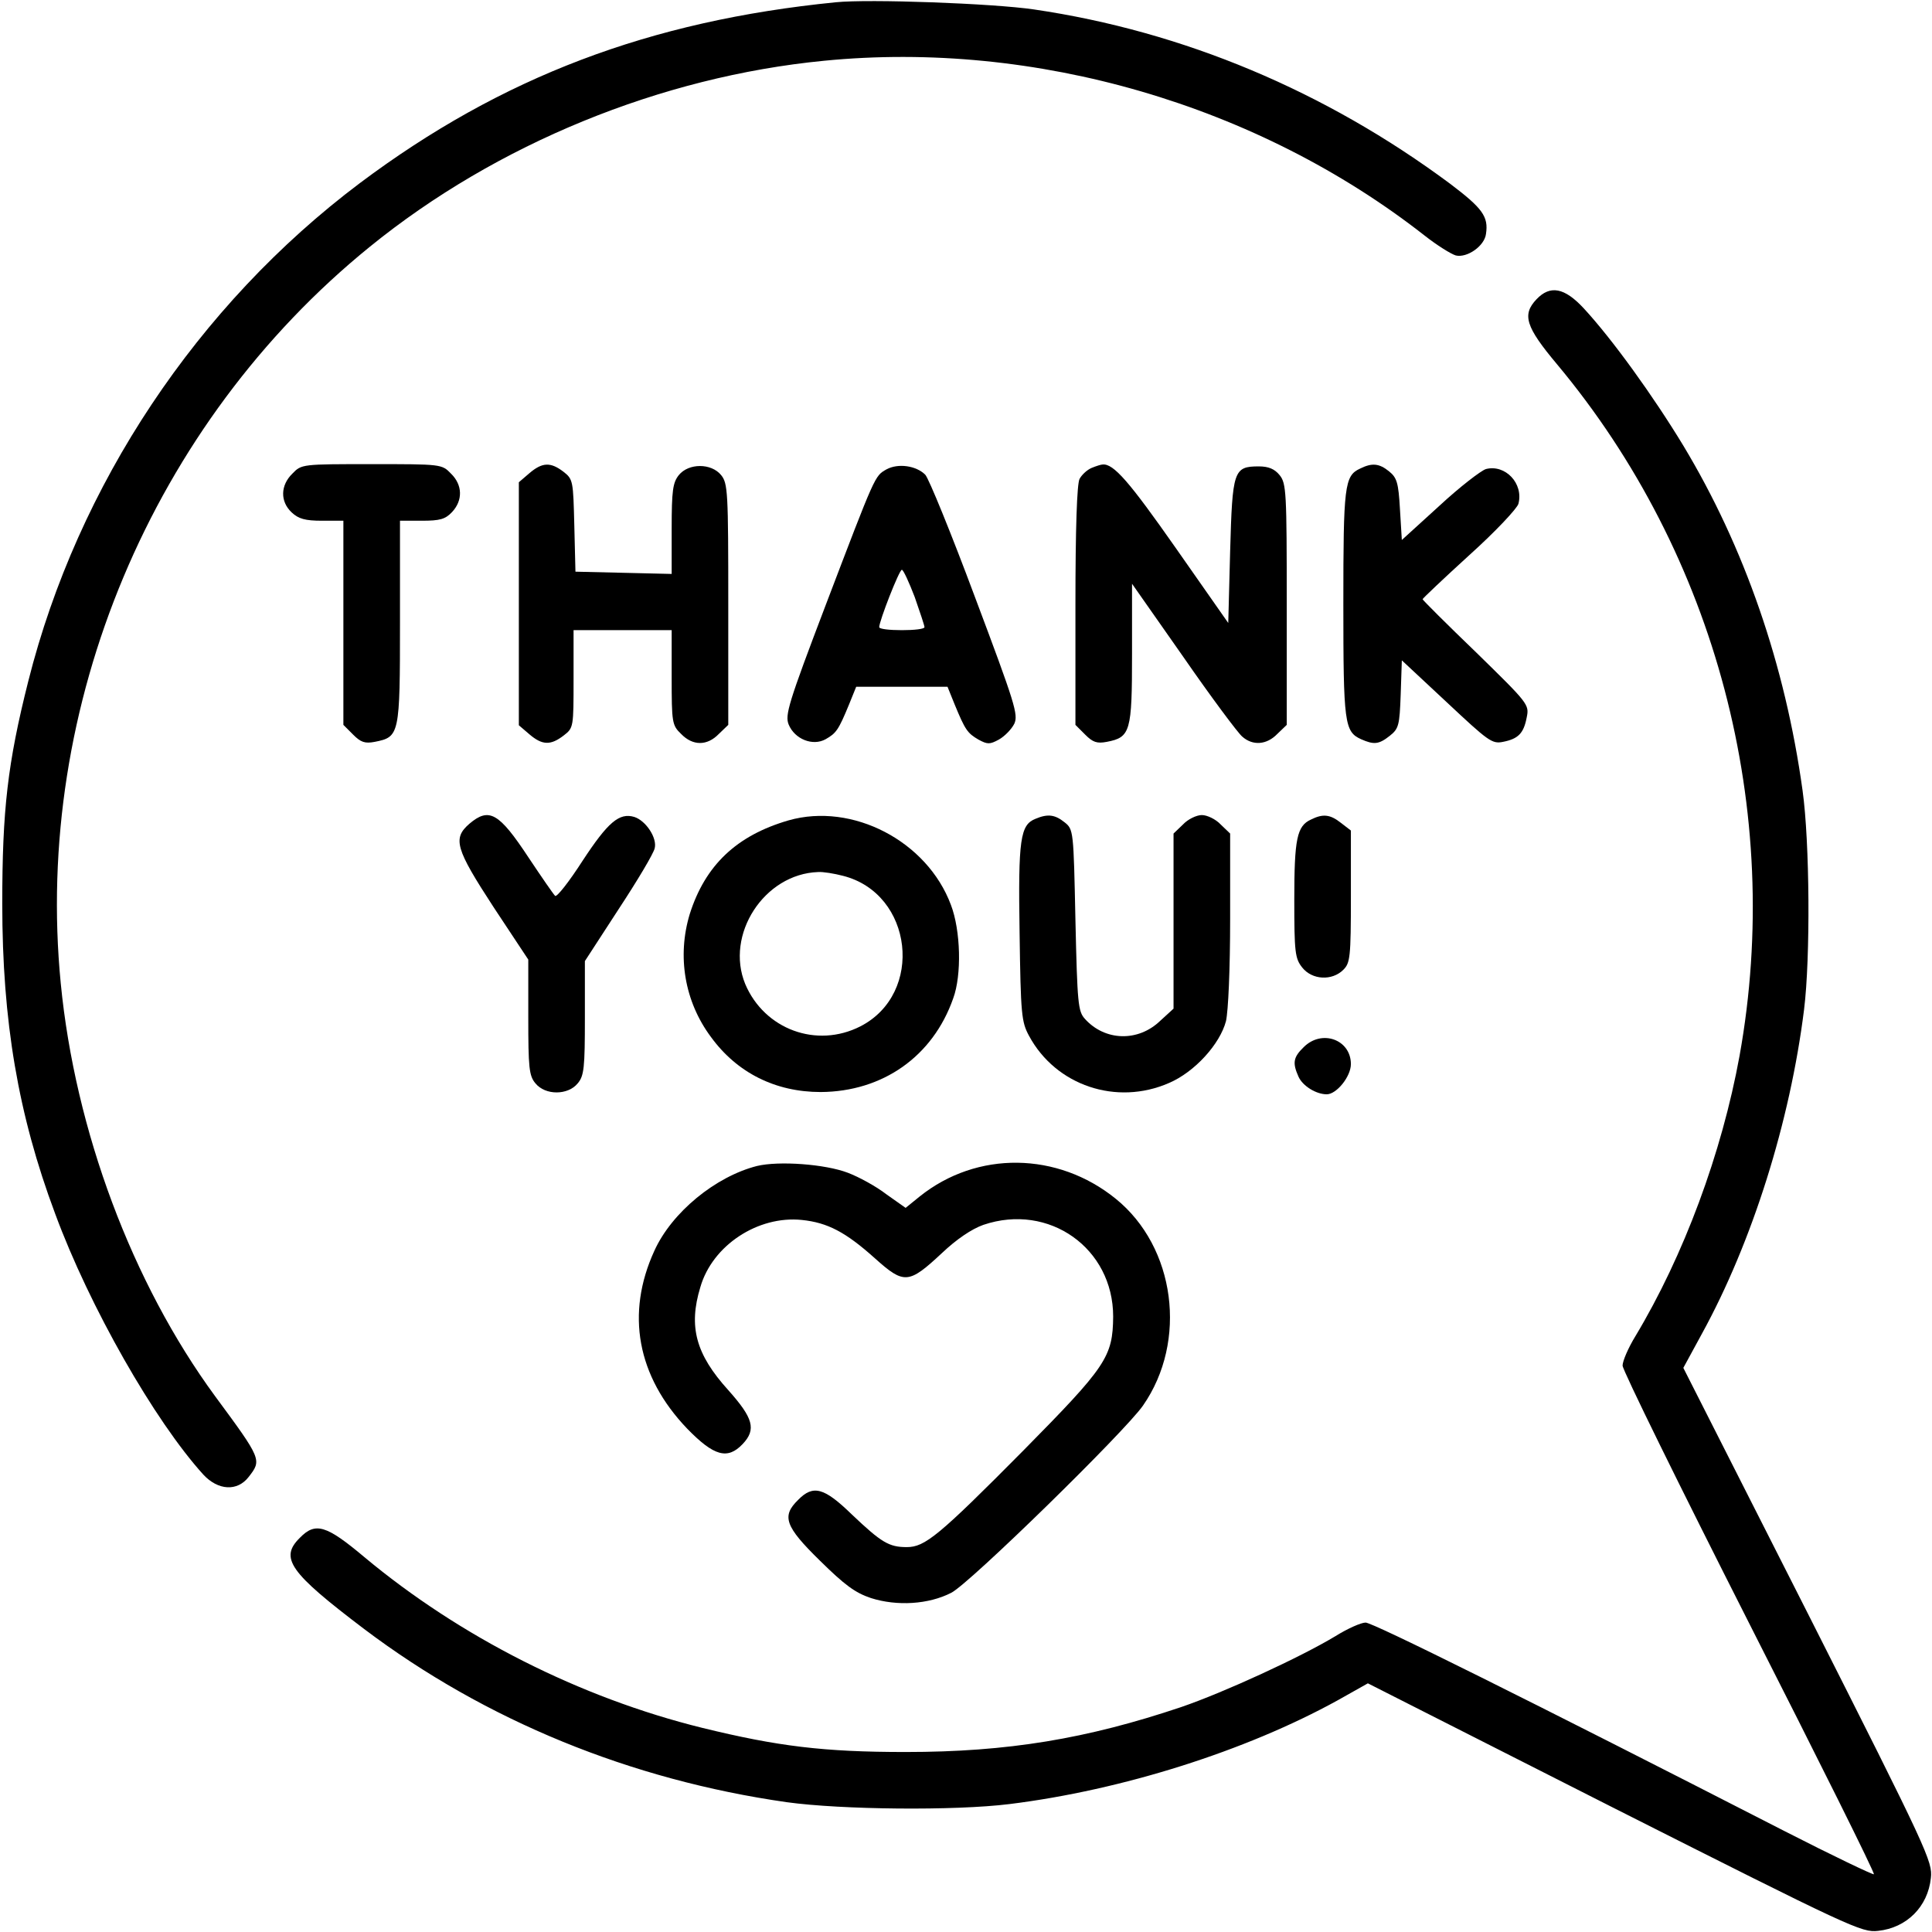
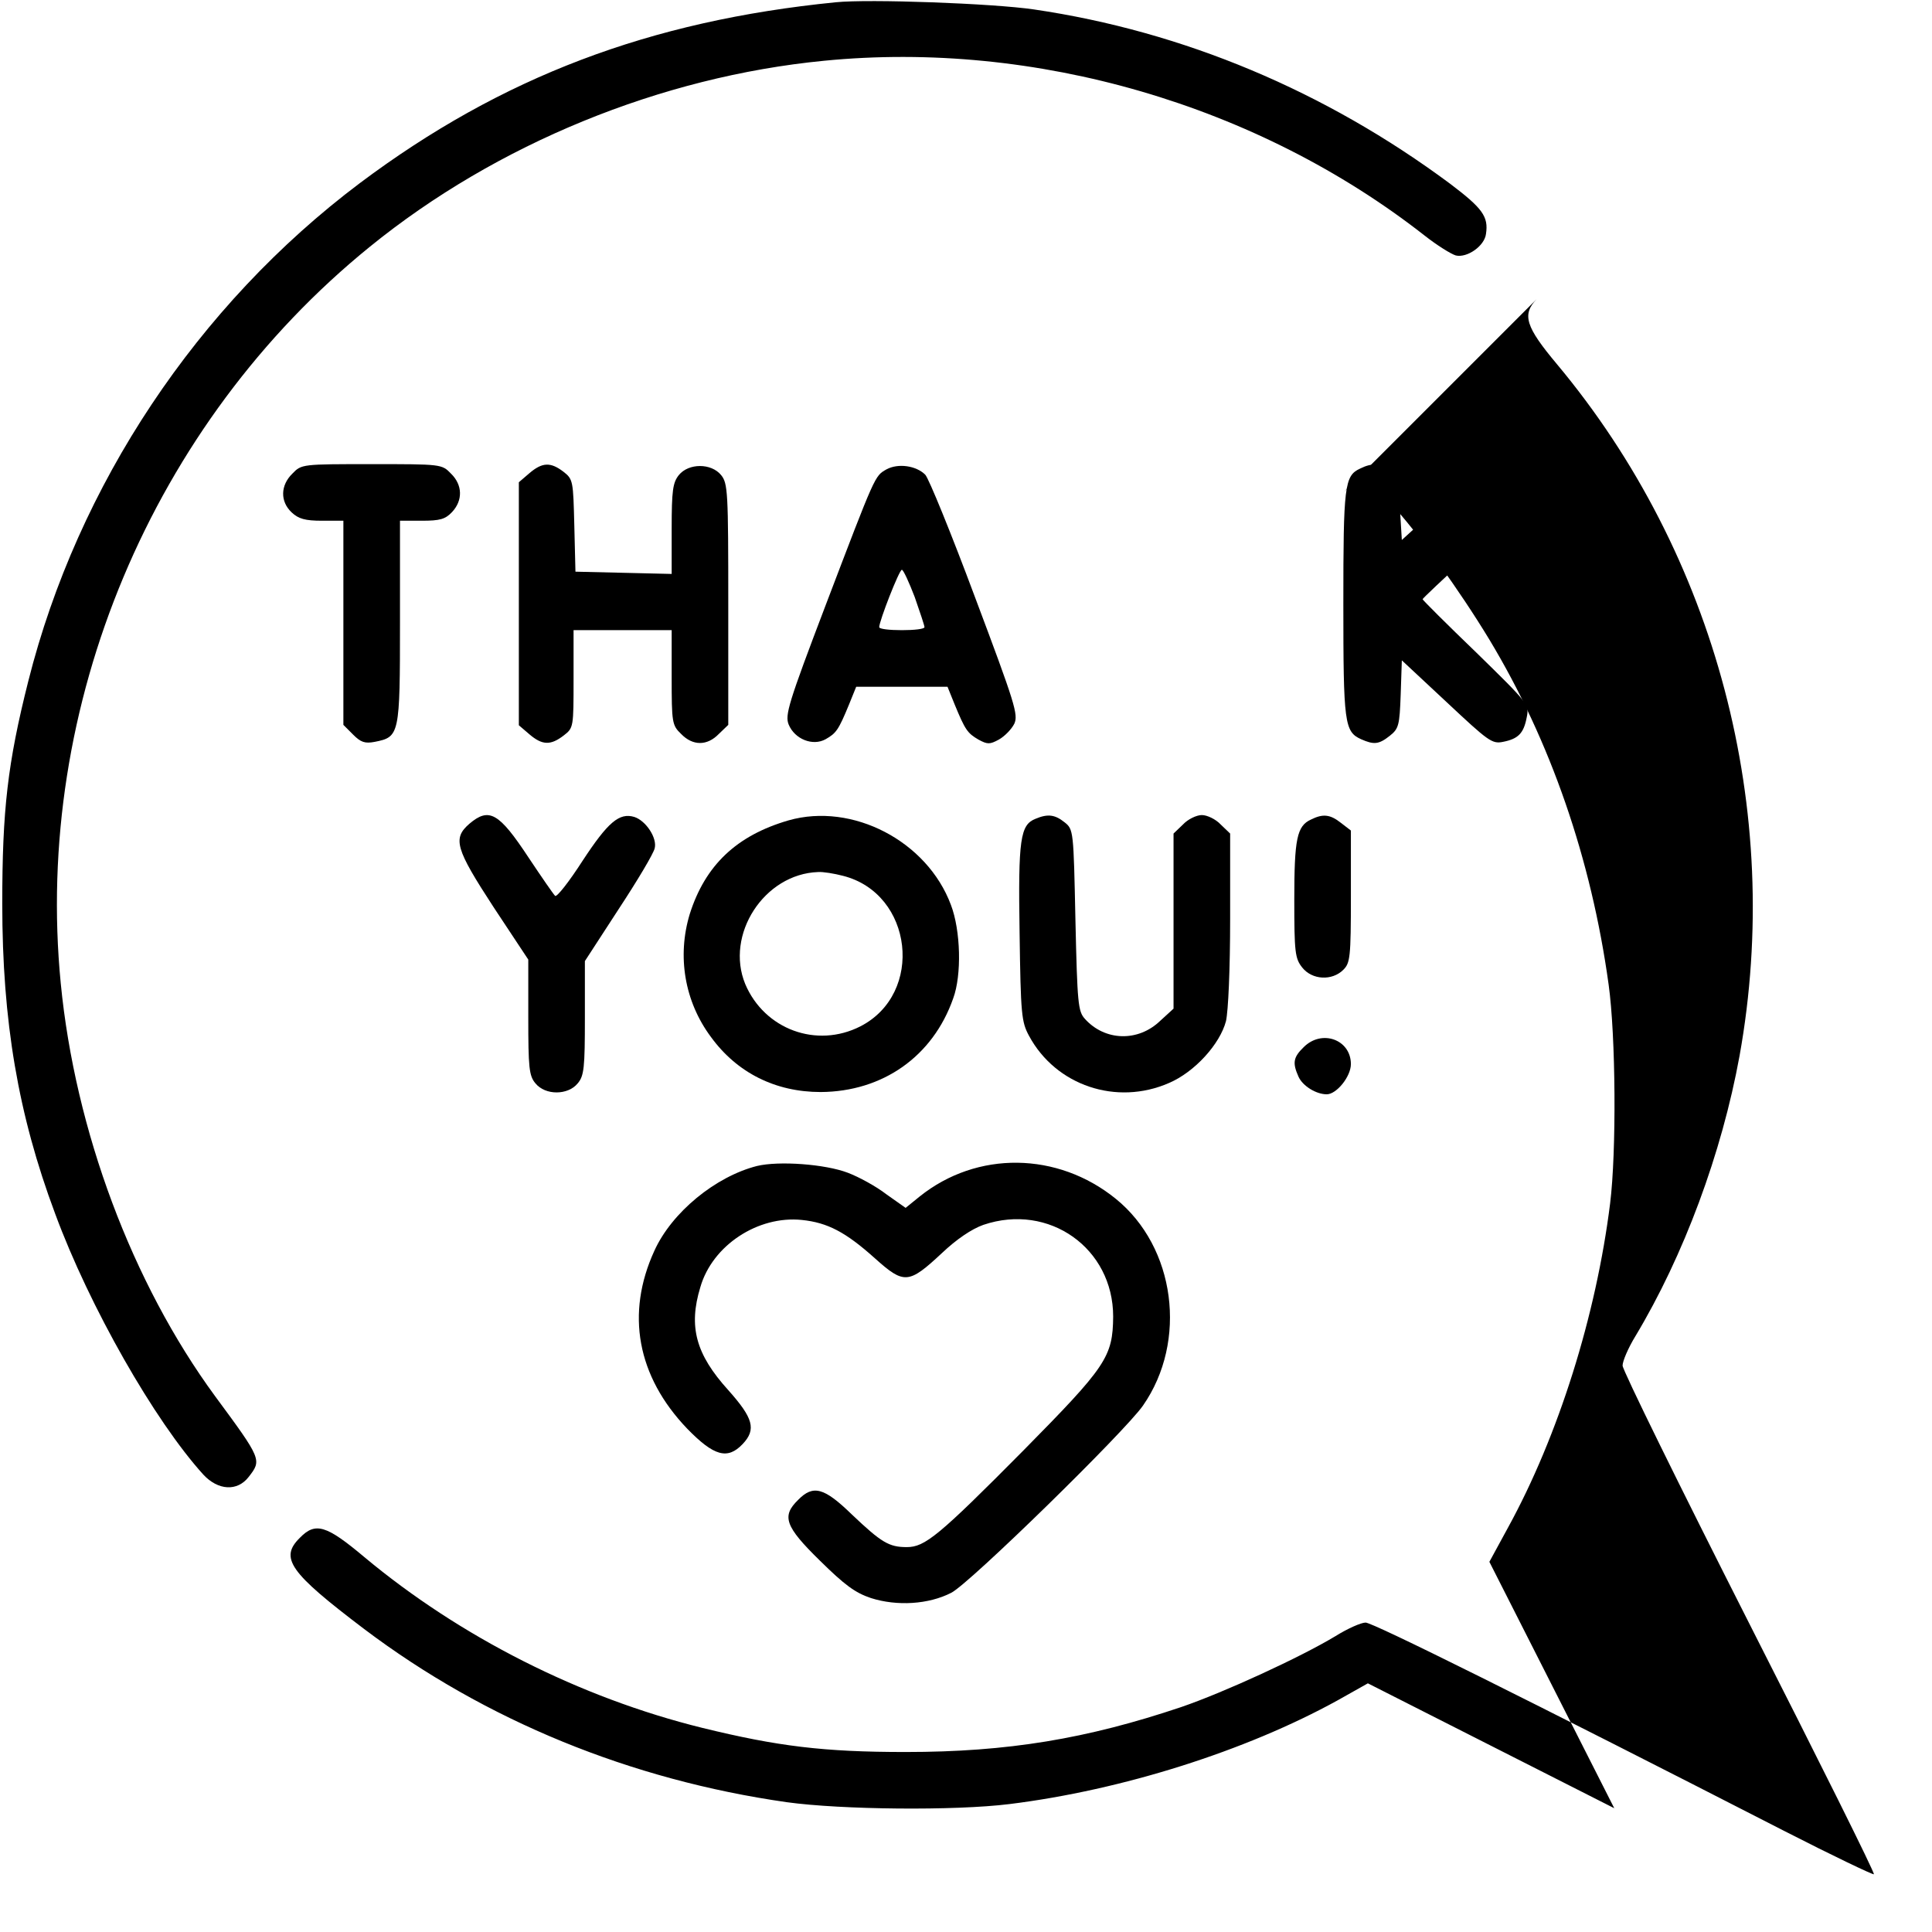
<svg xmlns="http://www.w3.org/2000/svg" version="1.0" width="512pt" height="512pt" viewBox="0 0 512 512" preserveAspectRatio="xMidYMid meet">
  <g transform="translate(0,512) scale(0.1,-0.1)" fill="#000000" stroke="none">
    <path d="M2215 5114 c-493 -49 -886 -198 -1261 -479 -431 -324 -748 -800 -879 -1320 -55 -218 -69 -342 -69 -590 0 -311 42 -559 140 -821 91 -247 264 -550 393 -692 39 -42 90 -45 120 -6 35 45 35 46 -89 214 -220 300 -371 704 -409 1094 -72 736 242 1484 819 1952 336 273 772 451 1204 493 560 55 1149 -117 1591 -463 33 -26 70 -49 83 -53 30 -7 76 25 80 57 7 46 -9 68 -95 133 -331 246 -708 404 -1103 462 -109 16 -437 28 -525 19z" />
-     <path d="M4072 4327 c-39 -41 -29 -73 54 -172 422 -505 601 -1183 484 -1833 -47 -258 -148 -530 -276 -743 -19 -31 -34 -66 -34 -78 0 -12 151 -319 335 -682 185 -364 334 -663 331 -666 -2 -2 -109 49 -238 115 -681 349 -1090 552 -1109 552 -12 0 -48 -16 -80 -36 -93 -56 -295 -149 -409 -188 -250 -84 -459 -119 -730 -119 -217 0 -339 15 -539 64 -324 80 -642 241 -896 453 -100 84 -129 93 -170 51 -55 -54 -28 -92 170 -242 322 -243 707 -400 1120 -459 145 -20 445 -23 590 -5 299 37 627 141 870 275 l80 45 653 -331 c628 -317 656 -330 699 -325 76 8 132 64 140 140 5 43 -8 72 -325 699 l-331 653 49 90 c134 244 234 563 271 860 17 137 15 444 -4 580 -46 333 -154 645 -316 914 -80 132 -189 283 -264 364 -51 55 -89 62 -125 24z" />
+     <path d="M4072 4327 c-39 -41 -29 -73 54 -172 422 -505 601 -1183 484 -1833 -47 -258 -148 -530 -276 -743 -19 -31 -34 -66 -34 -78 0 -12 151 -319 335 -682 185 -364 334 -663 331 -666 -2 -2 -109 49 -238 115 -681 349 -1090 552 -1109 552 -12 0 -48 -16 -80 -36 -93 -56 -295 -149 -409 -188 -250 -84 -459 -119 -730 -119 -217 0 -339 15 -539 64 -324 80 -642 241 -896 453 -100 84 -129 93 -170 51 -55 -54 -28 -92 170 -242 322 -243 707 -400 1120 -459 145 -20 445 -23 590 -5 299 37 627 141 870 275 l80 45 653 -331 l-331 653 49 90 c134 244 234 563 271 860 17 137 15 444 -4 580 -46 333 -154 645 -316 914 -80 132 -189 283 -264 364 -51 55 -89 62 -125 24z" />
    <path d="M775 3865 c-32 -31 -33 -74 -2 -103 18 -17 36 -22 80 -22 l57 0 0 -270 0 -271 26 -26 c20 -20 31 -24 57 -19 66 13 67 18 67 317 l0 269 58 0 c48 0 62 4 80 23 29 31 28 72 -3 102 -24 25 -26 25 -210 25 -184 0 -186 0 -210 -25z" />
    <path d="M1403 3866 l-28 -24 0 -322 0 -322 28 -24 c34 -29 56 -30 91 -3 26 20 26 22 26 150 l0 129 130 0 130 0 0 -125 c0 -120 1 -127 25 -150 31 -32 69 -32 100 0 l25 24 0 319 c0 298 -1 321 -19 343 -26 32 -86 32 -112 0 -16 -20 -19 -41 -19 -142 l0 -120 -127 3 -128 3 -3 122 c-3 118 -3 123 -29 143 -34 26 -56 25 -90 -4z" />
    <path d="M2349 3876 c-31 -18 -28 -11 -161 -360 -99 -260 -108 -291 -98 -316 16 -39 64 -58 98 -39 28 16 34 24 62 92 l19 47 121 0 121 0 19 -47 c28 -68 34 -76 63 -93 24 -13 30 -13 54 0 16 9 34 28 41 42 11 24 2 53 -104 335 -63 169 -123 316 -132 325 -24 24 -72 31 -103 14z m75 -338 c14 -40 26 -76 26 -80 0 -5 -27 -8 -60 -8 -33 0 -60 3 -60 8 0 16 53 152 60 152 4 0 19 -33 34 -72z" />
-     <path d="M2893 3880 c-12 -5 -26 -18 -32 -29 -7 -13 -11 -131 -11 -336 l0 -316 26 -26 c20 -20 31 -24 57 -19 63 12 67 27 67 233 l0 186 136 -194 c74 -107 145 -202 156 -211 28 -25 65 -22 93 7 l25 24 0 319 c0 298 -1 321 -19 343 -13 16 -29 23 -55 23 -67 0 -70 -11 -76 -225 l-5 -190 -140 200 c-122 174 -164 223 -193 220 -4 0 -17 -4 -29 -9z" />
    <path d="M3604 3878 c-41 -19 -44 -46 -44 -358 0 -317 3 -339 47 -359 34 -15 47 -14 76 9 24 19 26 28 29 110 l3 90 119 -111 c110 -103 120 -111 149 -105 41 8 55 23 63 65 7 34 4 37 -134 172 -78 75 -142 139 -142 141 0 2 56 55 124 117 69 62 127 124 130 136 14 54 -35 105 -86 92 -13 -4 -69 -47 -123 -97 l-100 -91 -5 82 c-4 70 -8 83 -29 100 -26 21 -45 23 -77 7z" />
    <path d="M1244 2937 c-45 -39 -37 -66 64 -221 l92 -139 0 -153 c0 -133 2 -155 19 -175 26 -32 86 -32 112 0 17 20 19 42 19 174 l0 150 89 137 c50 76 93 148 96 162 7 27 -23 73 -54 83 -40 12 -70 -14 -137 -116 -36 -56 -69 -98 -73 -93 -5 5 -36 50 -70 101 -79 120 -105 134 -157 90z" />
    <path d="M2090 2946 c-138 -40 -221 -119 -262 -248 -34 -112 -14 -232 56 -326 69 -95 171 -146 291 -146 164 1 297 94 351 248 23 62 20 180 -6 248 -63 169 -261 272 -430 224z m144 -147 c186 -47 216 -312 46 -399 -116 -59 -254 -8 -305 112 -54 131 50 292 193 297 13 1 43 -4 66 -10z" />
    <path d="M2744 2950 c-40 -16 -46 -53 -42 -301 3 -218 5 -237 25 -274 71 -132 232 -186 371 -125 68 29 135 103 151 164 6 27 11 136 11 271 l0 226 -25 24 c-13 14 -36 25 -50 25 -14 0 -37 -11 -50 -25 l-25 -24 0 -232 0 -232 -35 -32 c-59 -57 -147 -54 -200 5 -18 20 -20 40 -25 262 -5 237 -5 240 -29 259 -25 20 -44 23 -77 9z" />
    <path d="M3474 2948 c-37 -17 -44 -51 -44 -212 0 -140 2 -156 21 -180 26 -33 79 -36 109 -6 18 18 20 33 20 194 l0 175 -26 20 c-29 23 -48 25 -80 9z" />
    <path d="M3455 2345 c-28 -27 -30 -42 -14 -78 11 -25 47 -47 75 -47 26 0 64 47 64 80 0 65 -77 93 -125 45z" />
    <path d="M2006 2030 c-110 -28 -226 -123 -272 -225 -76 -166 -46 -332 87 -471 71 -73 107 -83 147 -41 37 39 28 69 -38 143 -86 95 -106 168 -74 273 32 111 153 190 269 178 68 -7 116 -32 194 -102 77 -69 89 -68 177 14 39 37 79 64 110 75 174 59 344 -62 344 -243 -1 -107 -18 -132 -238 -355 -225 -227 -261 -256 -309 -256 -47 0 -67 12 -145 86 -74 72 -103 80 -143 39 -44 -43 -35 -70 58 -161 65 -64 93 -85 135 -99 69 -22 153 -17 213 14 48 24 460 427 508 496 119 171 86 420 -72 548 -154 125 -368 128 -520 6 l-37 -30 -51 36 c-27 21 -73 46 -102 57 -60 23 -183 32 -241 18z" />
  </g>
</svg>